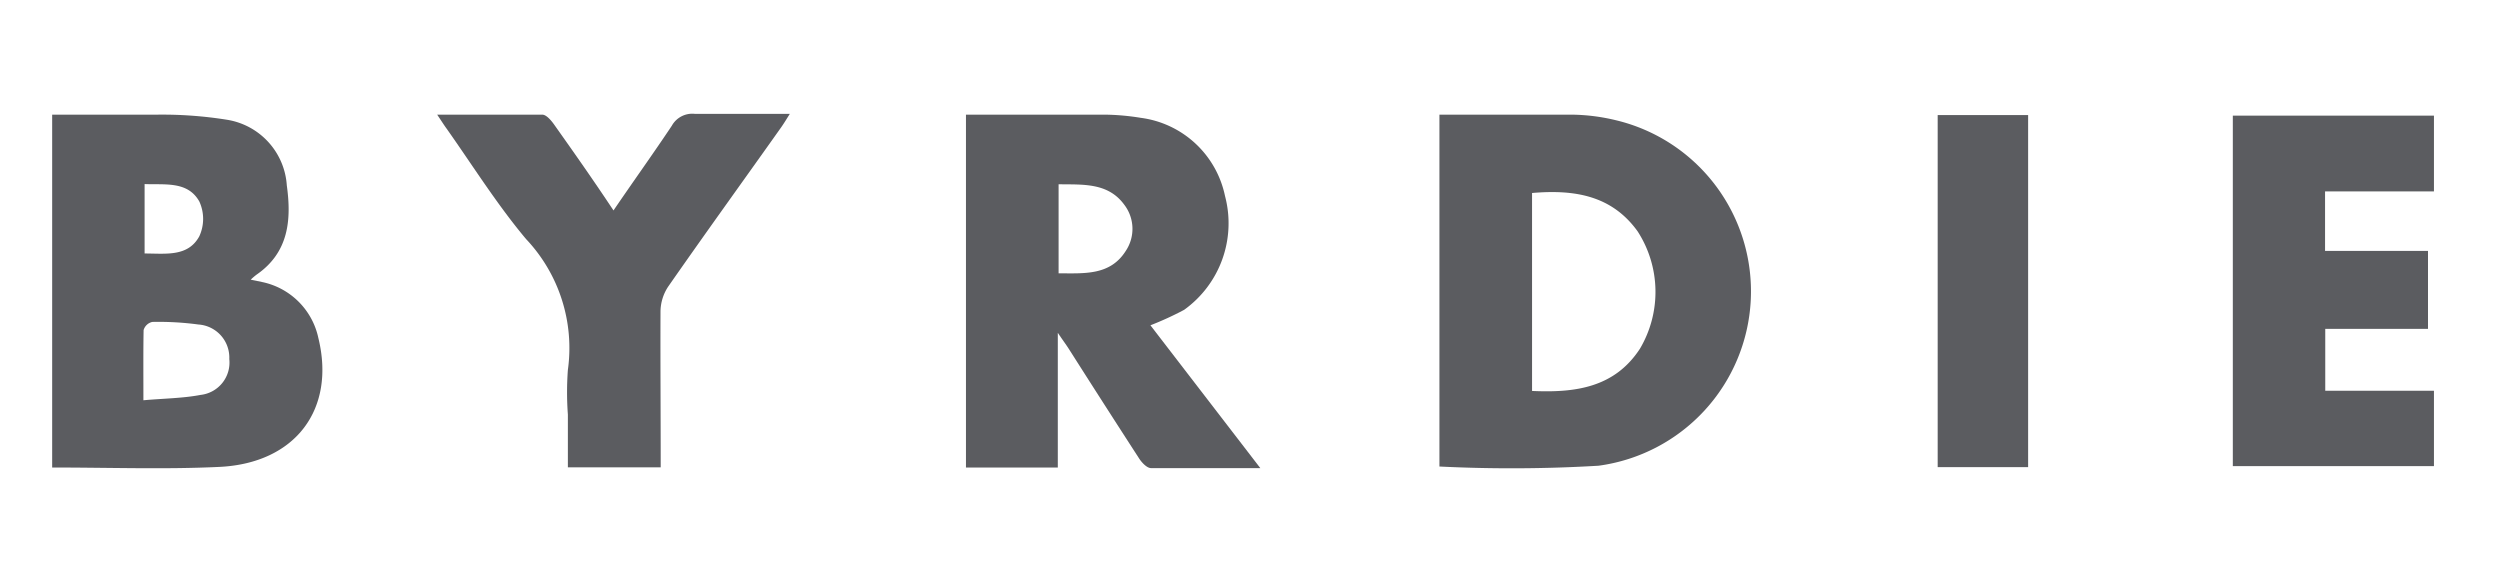
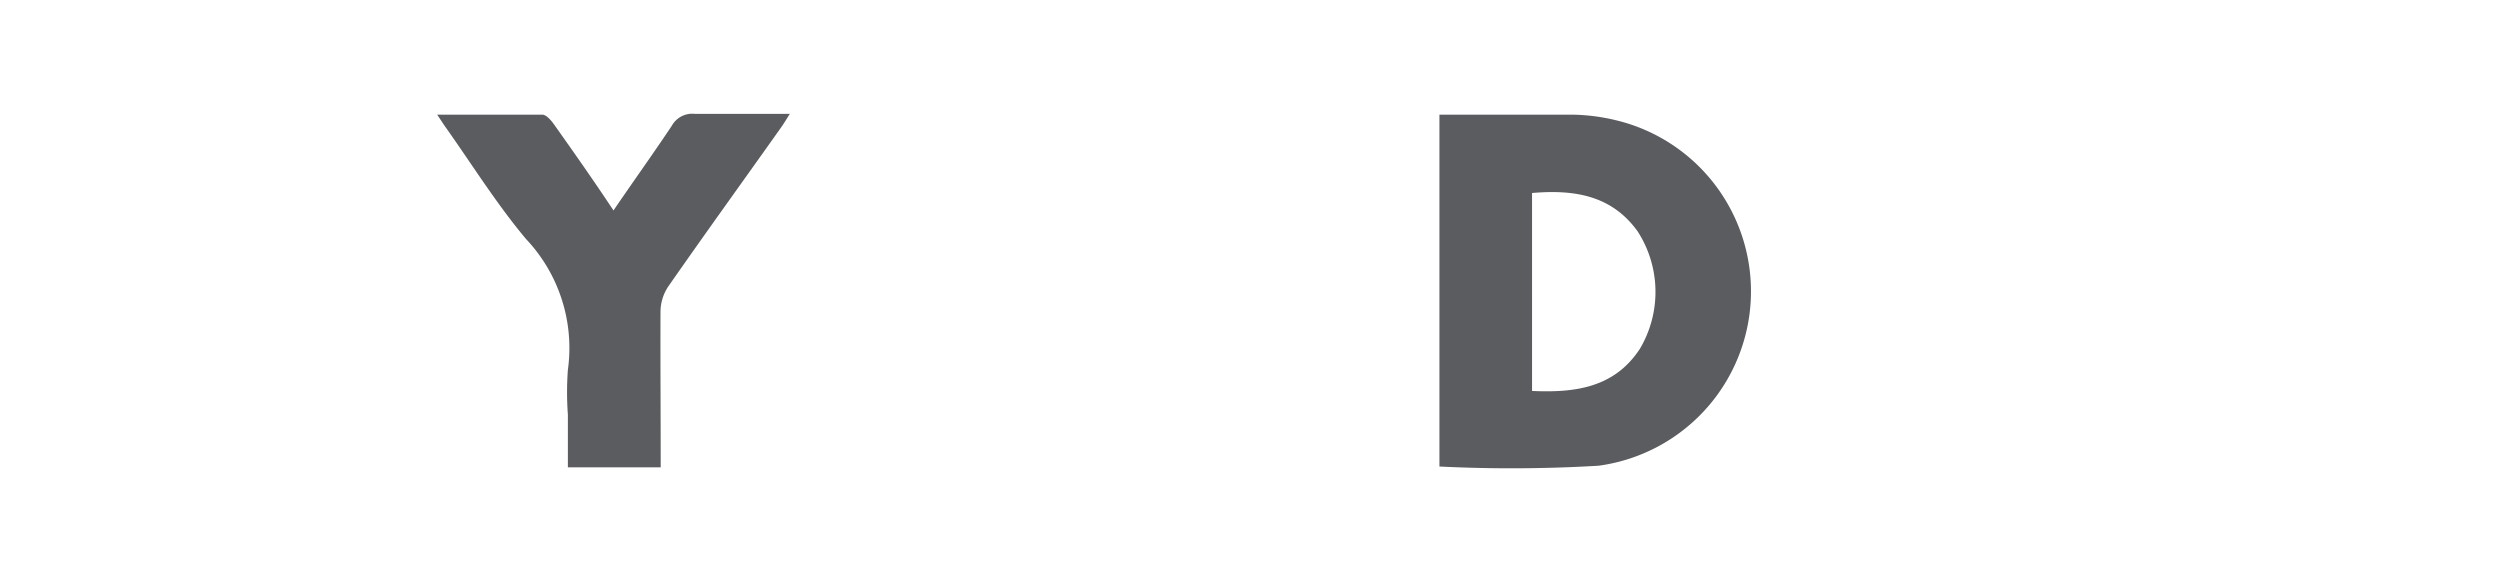
<svg xmlns="http://www.w3.org/2000/svg" id="Capa_1" data-name="Capa 1" viewBox="0 0 126.04 28.47">
  <defs>
    <style>.cls-1{fill:#5b5c60;}</style>
  </defs>
  <path class="cls-1" d="M72.57,23.52V5.78c2.24,0,4.45,0,6.65,0a9.88,9.88,0,0,1,2.24.28,8.87,8.87,0,0,1-.87,17.42A73.92,73.92,0,0,1,72.57,23.52Zm4.67-3.81c2.19.1,4.16-.17,5.44-2.13a5.63,5.63,0,0,0-.12-5.92c-1.32-1.83-3.22-2.11-5.32-1.93Z" />
-   <path class="cls-1" d="M2.63,23.57V5.78c1.79,0,3.55,0,5.31,0a20.7,20.7,0,0,1,3.52.26,3.59,3.59,0,0,1,3,3.31c.24,1.73.1,3.38-1.53,4.5a3.15,3.15,0,0,0-.29.25l.58.12a3.66,3.66,0,0,1,2.83,2.82c.88,3.59-1.15,6.32-5,6.5C8.31,23.67,5.51,23.57,2.63,23.57Zm4.6-3.39c1-.09,2-.1,2.88-.27a1.64,1.64,0,0,0,1.45-1.81A1.67,1.67,0,0,0,10,16.36a15,15,0,0,0-2.32-.13.59.59,0,0,0-.44.41C7.22,17.76,7.23,18.88,7.23,20.18Zm.06-10.9v3.5c1.07,0,2.19.18,2.76-.87a2.1,2.1,0,0,0,0-1.75C9.47,9.13,8.35,9.32,7.29,9.28Z" />
-   <path class="cls-1" d="M58,16.4l5.54,7.2c-1.95,0-3.73,0-5.51,0-.2,0-.45-.26-.59-.47q-1.8-2.78-3.58-5.58c-.13-.2-.28-.4-.53-.77v6.79H48.7V5.78h.8c2.07,0,4.14,0,6.21,0a12,12,0,0,1,1.8.16,5,5,0,0,1,4.25,3.94,5.37,5.37,0,0,1-2.06,5.74A15.74,15.74,0,0,1,58,16.4ZM53.37,9.29v4.49c1.29,0,2.59.12,3.38-1.12a2,2,0,0,0-.07-2.34C55.86,9.2,54.6,9.31,53.37,9.29Z" />
-   <path class="cls-1" d="M117.22,9.65v3h5.19v3.93h-5.18v3.12h5.48v3.8H112.57V5.83h10.14V9.65Z" />
  <path class="cls-1" d="M33.31,23.56H28.63V20.9a15.34,15.34,0,0,1,0-2.25,8,8,0,0,0-2.11-6.6c-1.46-1.74-2.68-3.69-4-5.56-.14-.19-.27-.4-.48-.71,1.85,0,3.58,0,5.3,0,.2,0,.44.28.59.49,1,1.41,2,2.83,3,4.34,1-1.47,2-2.86,2.94-4.27a1.18,1.18,0,0,1,1.16-.6c1.56,0,3.12,0,4.79,0-.17.27-.29.47-.43.67-1.9,2.68-3.83,5.35-5.71,8.05a2.32,2.32,0,0,0-.38,1.23C33.29,18.31,33.31,20.89,33.31,23.56Z" />
-   <path class="cls-1" d="M97.69,5.8h4.56V23.55H97.69Z" />
</svg>